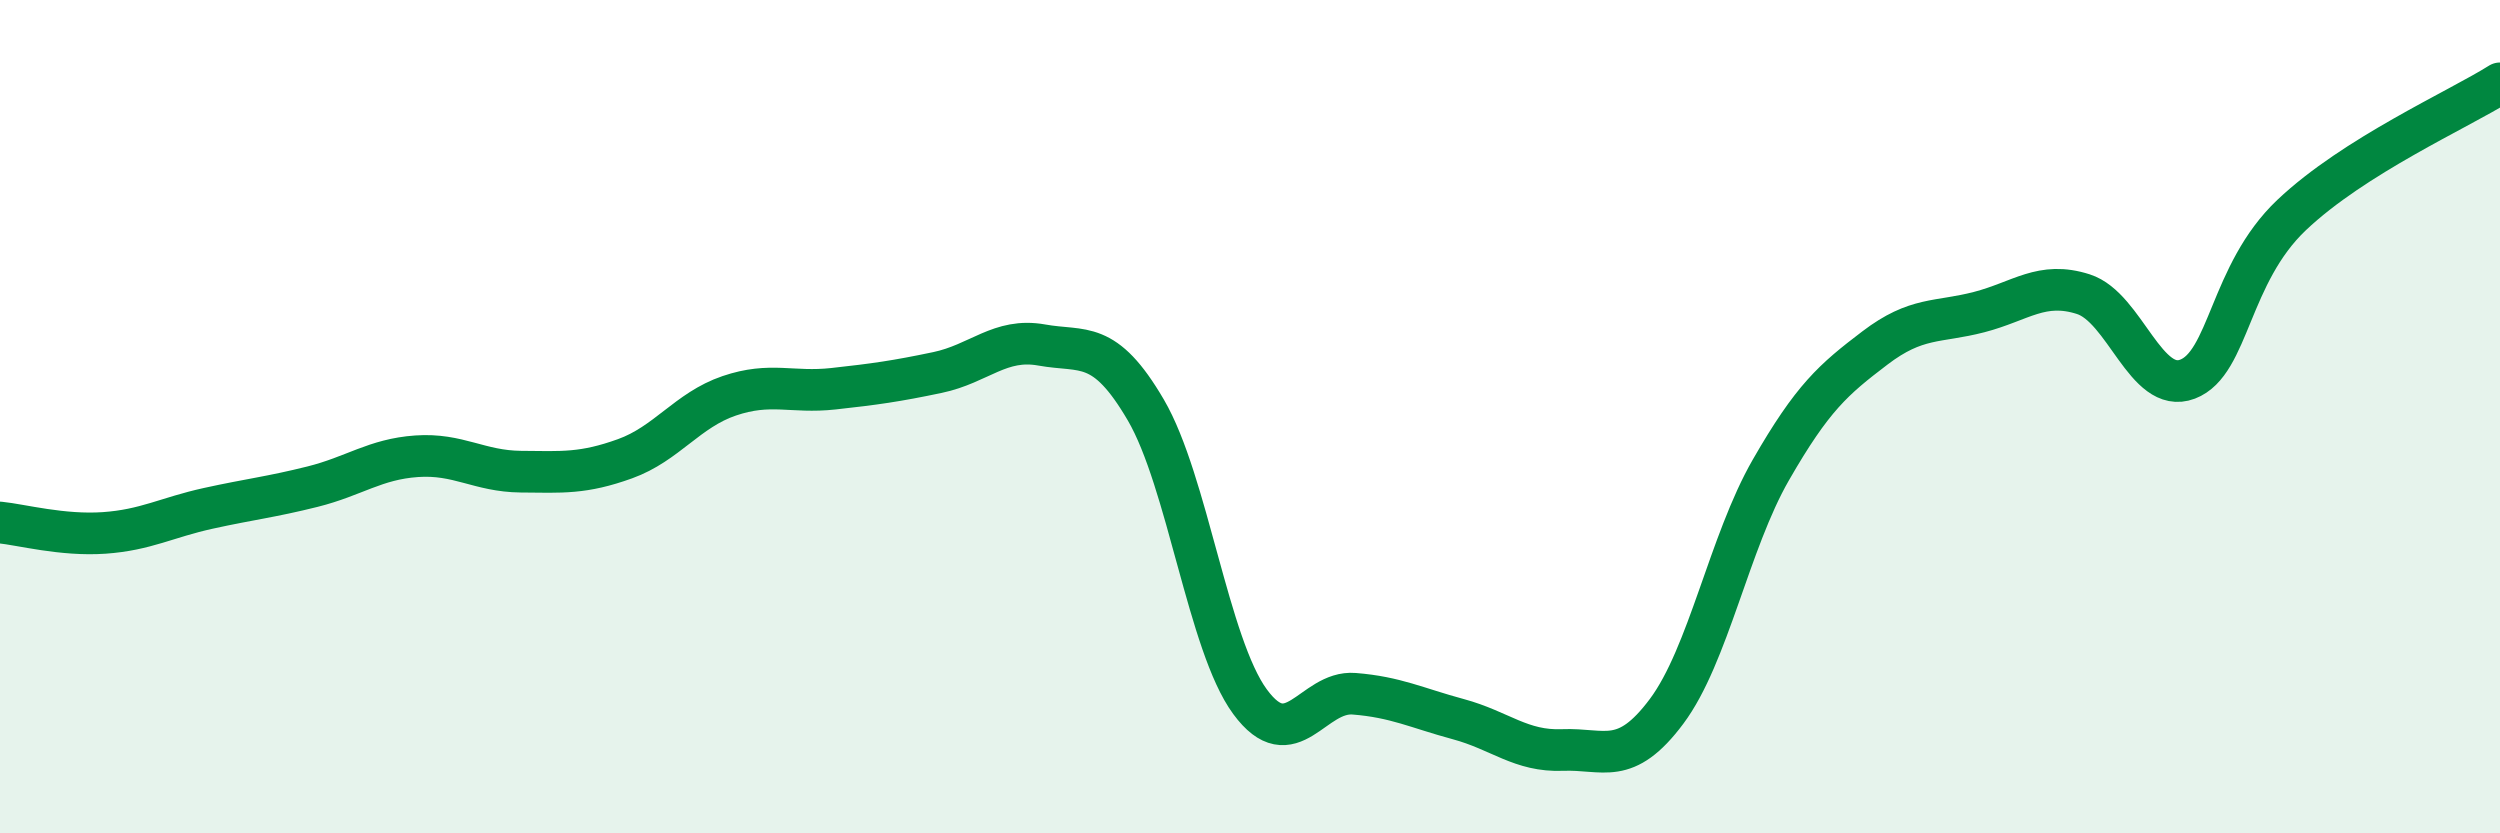
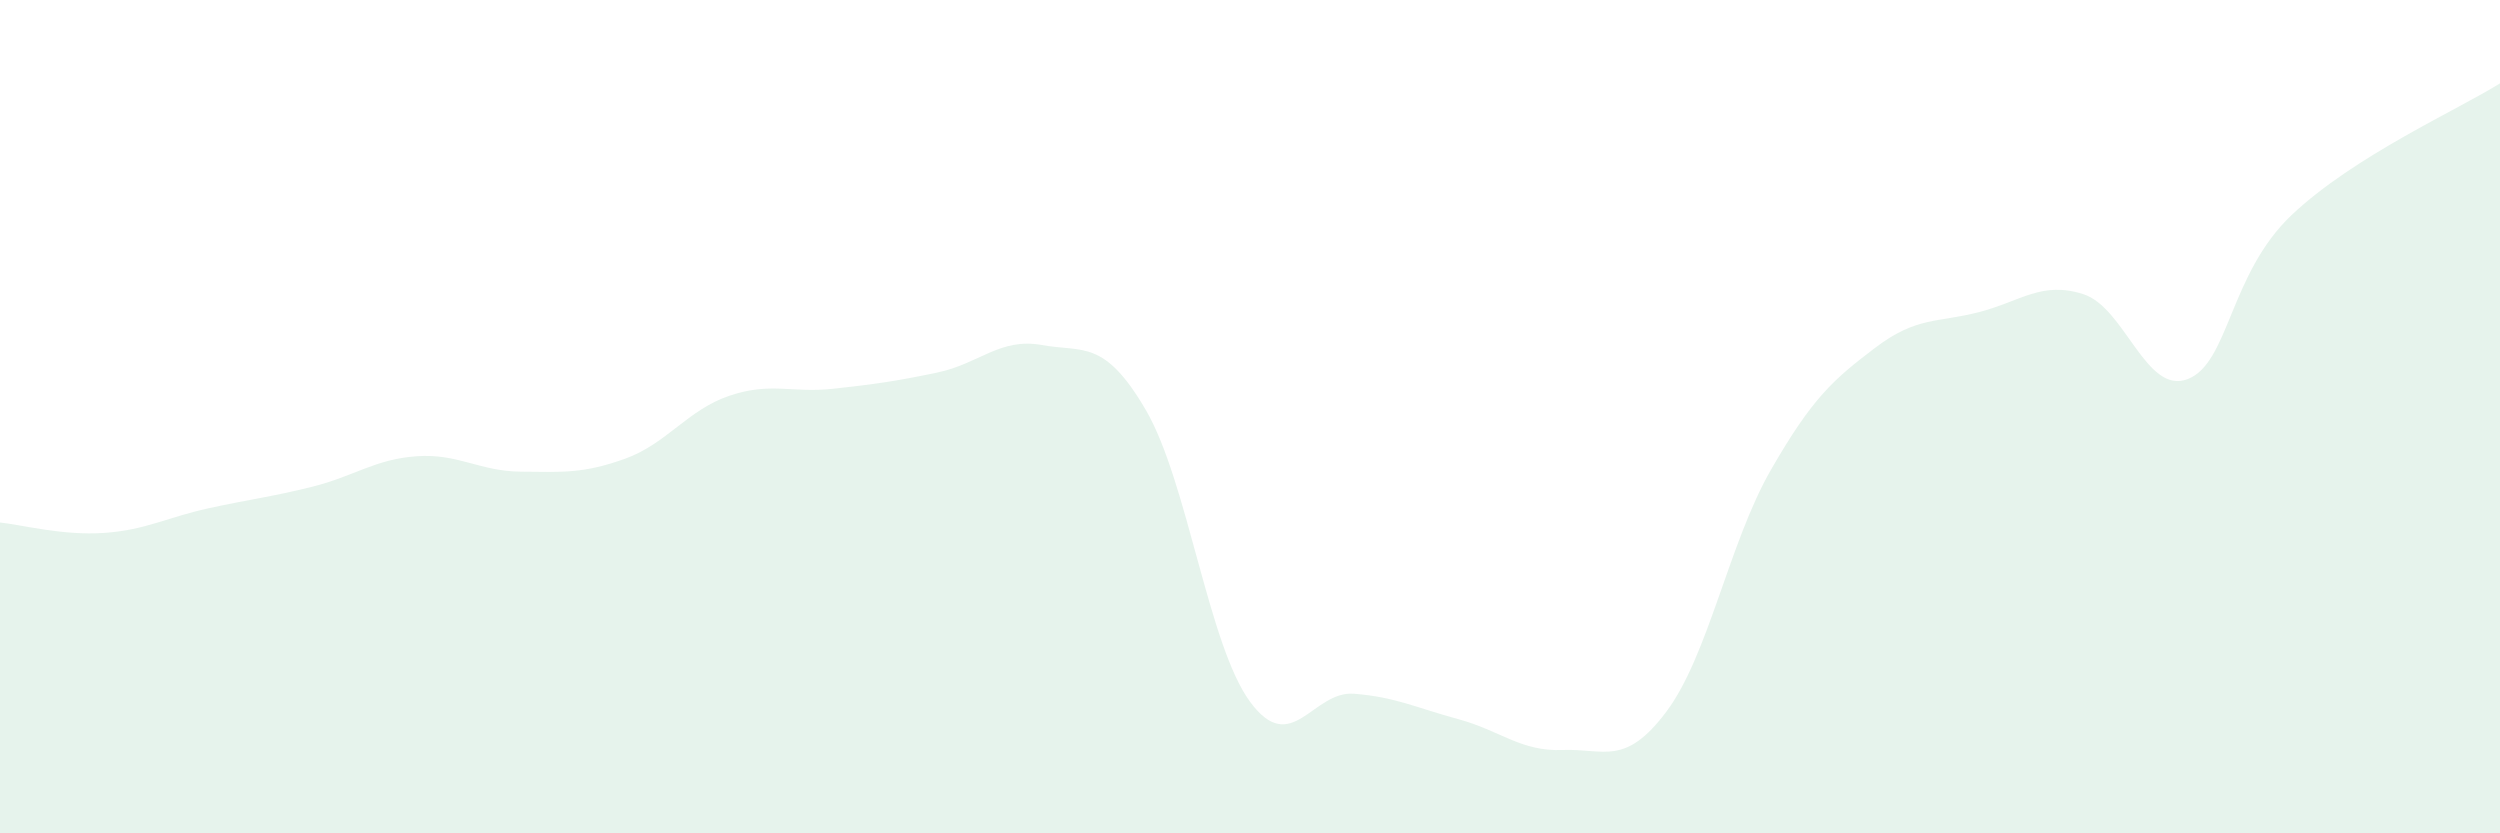
<svg xmlns="http://www.w3.org/2000/svg" width="60" height="20" viewBox="0 0 60 20">
  <path d="M 0,12.54 C 0.5,12.59 1.5,12.86 2.5,12.79 C 3.5,12.72 4,12.42 5,12.2 C 6,11.98 6.5,11.93 7.5,11.68 C 8.5,11.43 9,11.02 10,10.95 C 11,10.88 11.5,11.31 12.5,11.32 C 13.5,11.33 14,11.37 15,11.01 C 16,10.65 16.5,9.84 17.5,9.5 C 18.5,9.16 19,9.44 20,9.33 C 21,9.22 21.5,9.15 22.5,8.94 C 23.5,8.73 24,8.1 25,8.28 C 26,8.46 26.5,8.13 27.5,9.84 C 28.5,11.55 29,15.48 30,16.84 C 31,18.2 31.5,16.57 32.5,16.65 C 33.5,16.73 34,16.99 35,17.26 C 36,17.53 36.5,18.04 37.5,18 C 38.5,17.96 39,18.41 40,17.07 C 41,15.73 41.5,13.02 42.5,11.28 C 43.5,9.54 44,9.11 45,8.35 C 46,7.59 46.5,7.75 47.5,7.49 C 48.5,7.23 49,6.74 50,7.06 C 51,7.38 51.5,9.48 52.5,9.1 C 53.5,8.72 53.5,6.58 55,5.16 C 56.5,3.74 59,2.63 60,2L60 20L0 20Z" fill="#008740" opacity="0.1" stroke-linecap="round" stroke-linejoin="round" />
-   <path d="M 0,12.54 C 0.5,12.59 1.5,12.86 2.5,12.79 C 3.5,12.72 4,12.42 5,12.2 C 6,11.98 6.5,11.93 7.5,11.68 C 8.5,11.43 9,11.02 10,10.95 C 11,10.88 11.5,11.31 12.5,11.32 C 13.5,11.33 14,11.37 15,11.01 C 16,10.65 16.5,9.84 17.5,9.5 C 18.5,9.16 19,9.44 20,9.33 C 21,9.22 21.5,9.15 22.5,8.94 C 23.5,8.73 24,8.1 25,8.28 C 26,8.46 26.5,8.13 27.5,9.84 C 28.5,11.55 29,15.48 30,16.84 C 31,18.2 31.5,16.57 32.5,16.65 C 33.5,16.73 34,16.99 35,17.26 C 36,17.53 36.5,18.04 37.5,18 C 38.5,17.96 39,18.41 40,17.07 C 41,15.73 41.5,13.02 42.5,11.28 C 43.5,9.54 44,9.11 45,8.35 C 46,7.59 46.5,7.75 47.5,7.49 C 48.5,7.23 49,6.74 50,7.06 C 51,7.38 51.5,9.48 52.5,9.1 C 53.5,8.72 53.5,6.58 55,5.16 C 56.5,3.74 59,2.63 60,2" stroke="#008740" stroke-width="1" fill="none" stroke-linecap="round" stroke-linejoin="round" />
</svg>